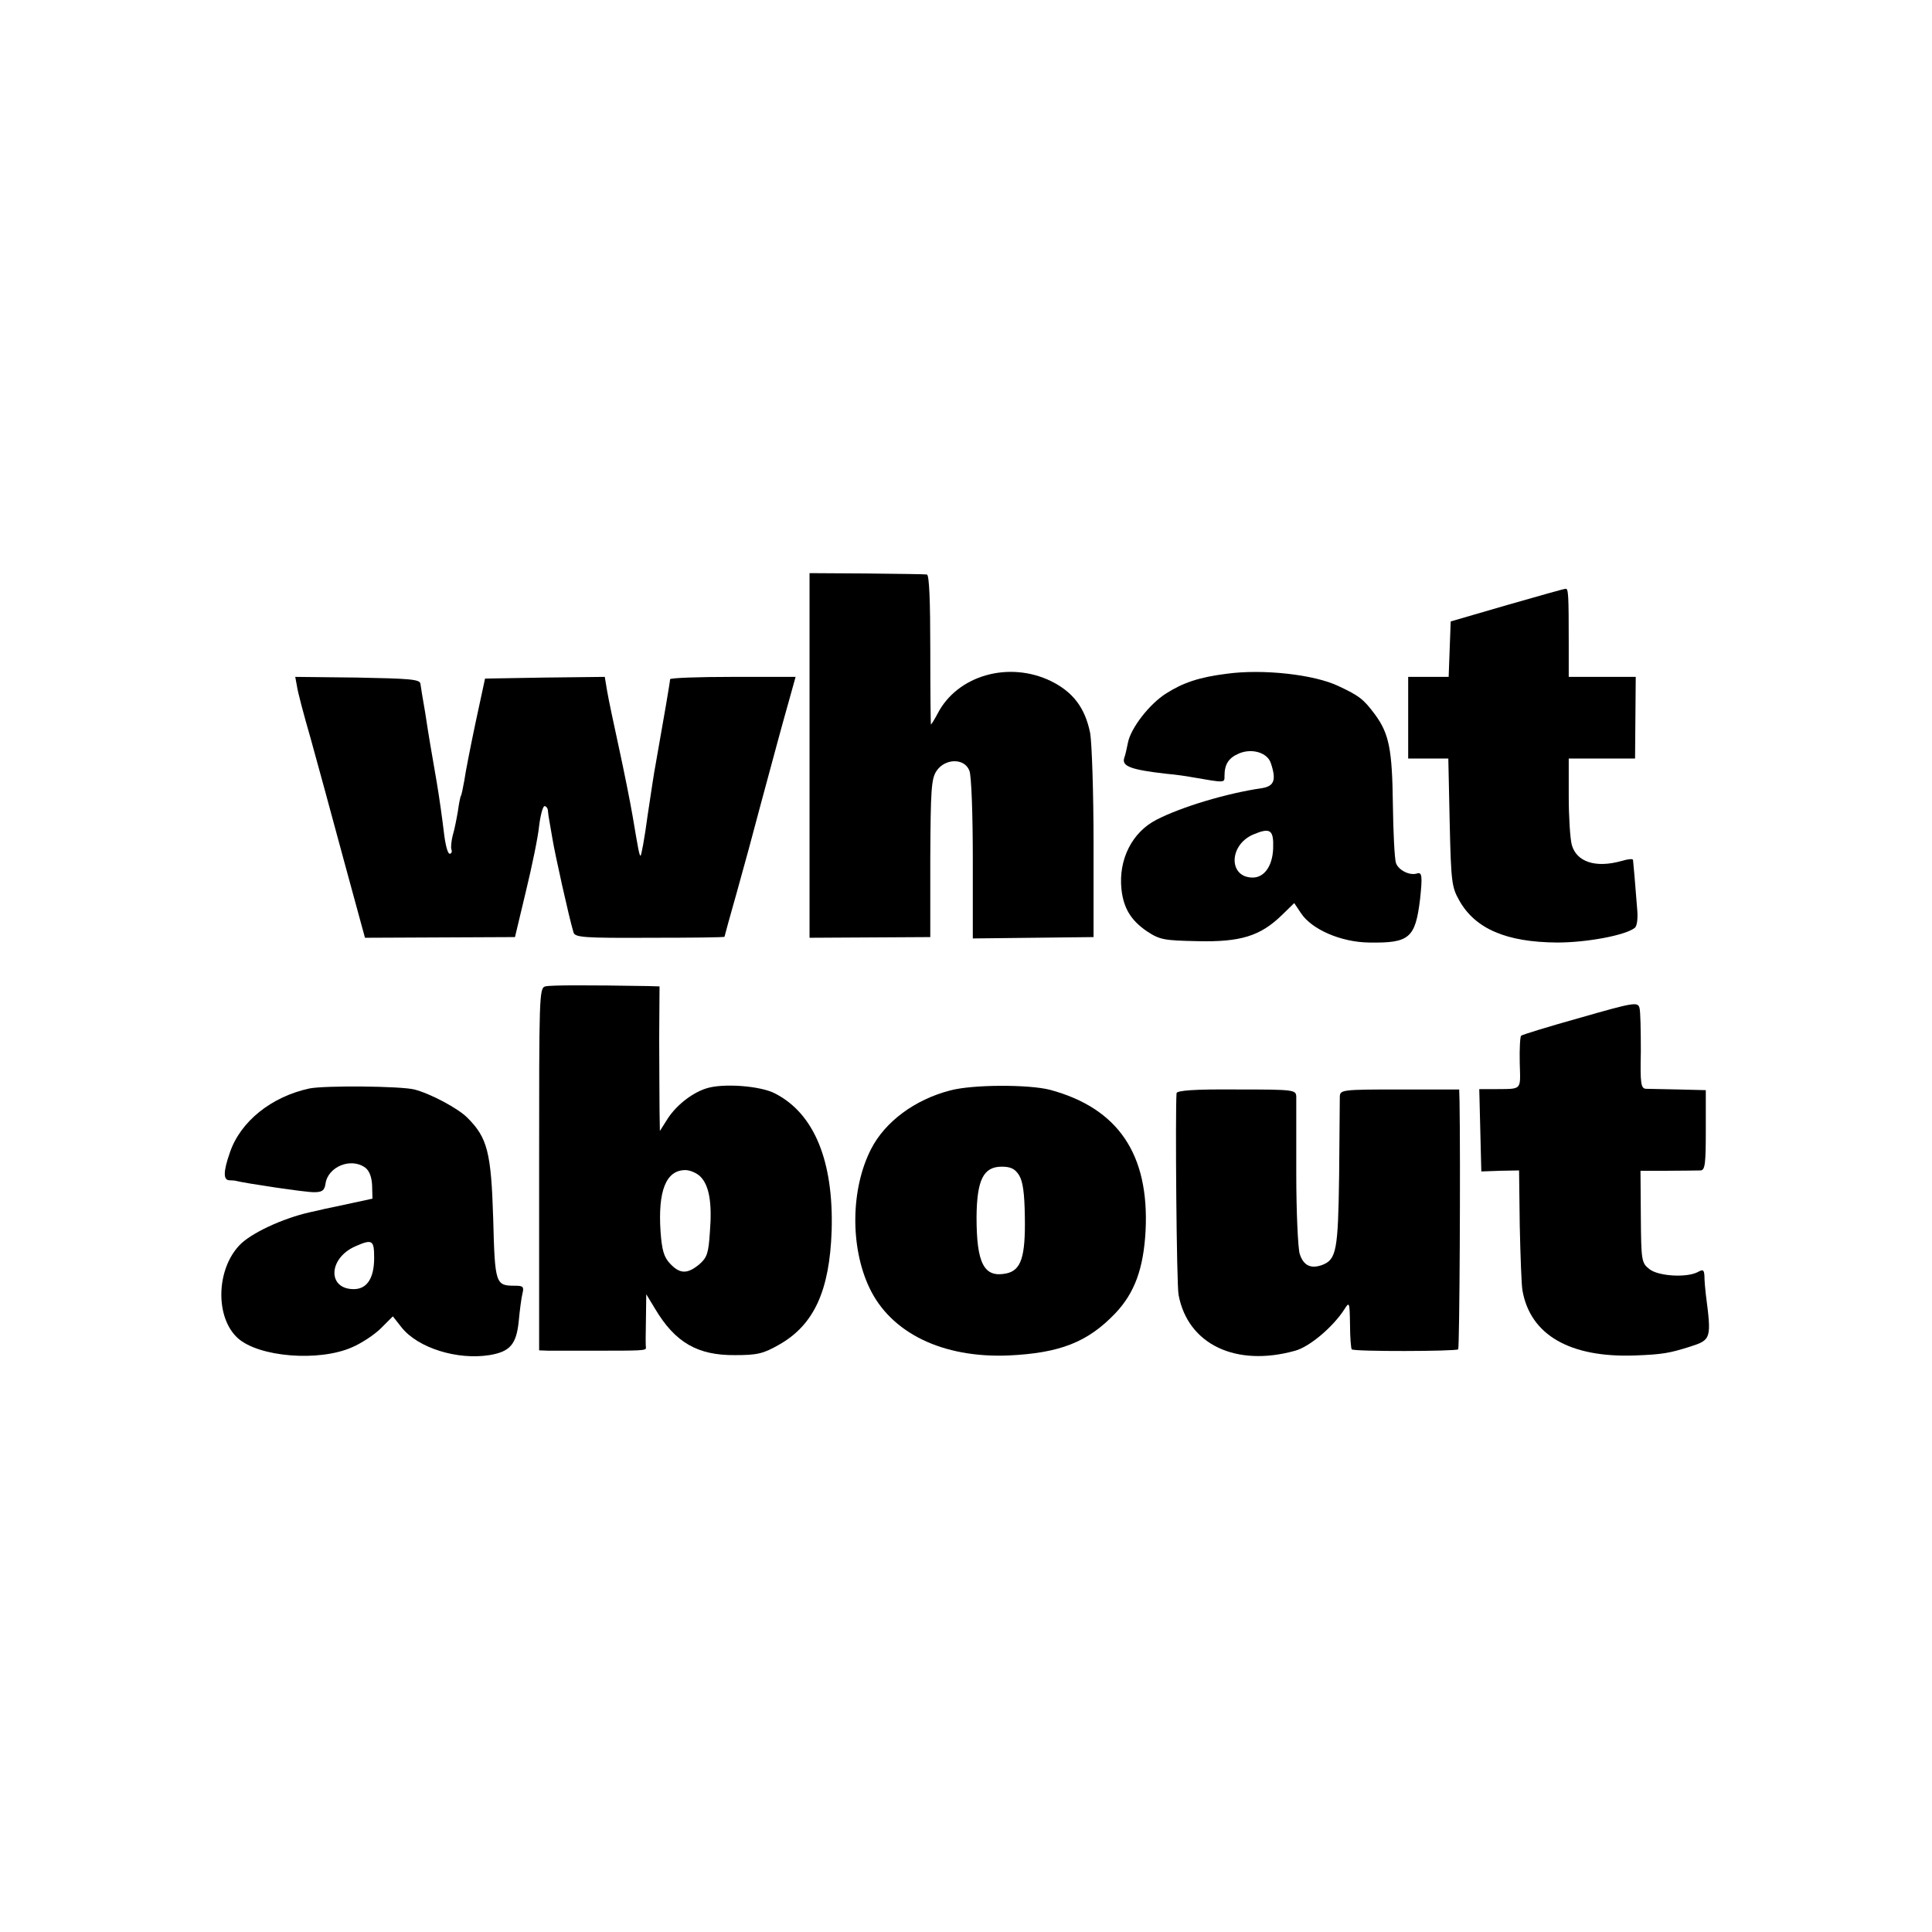
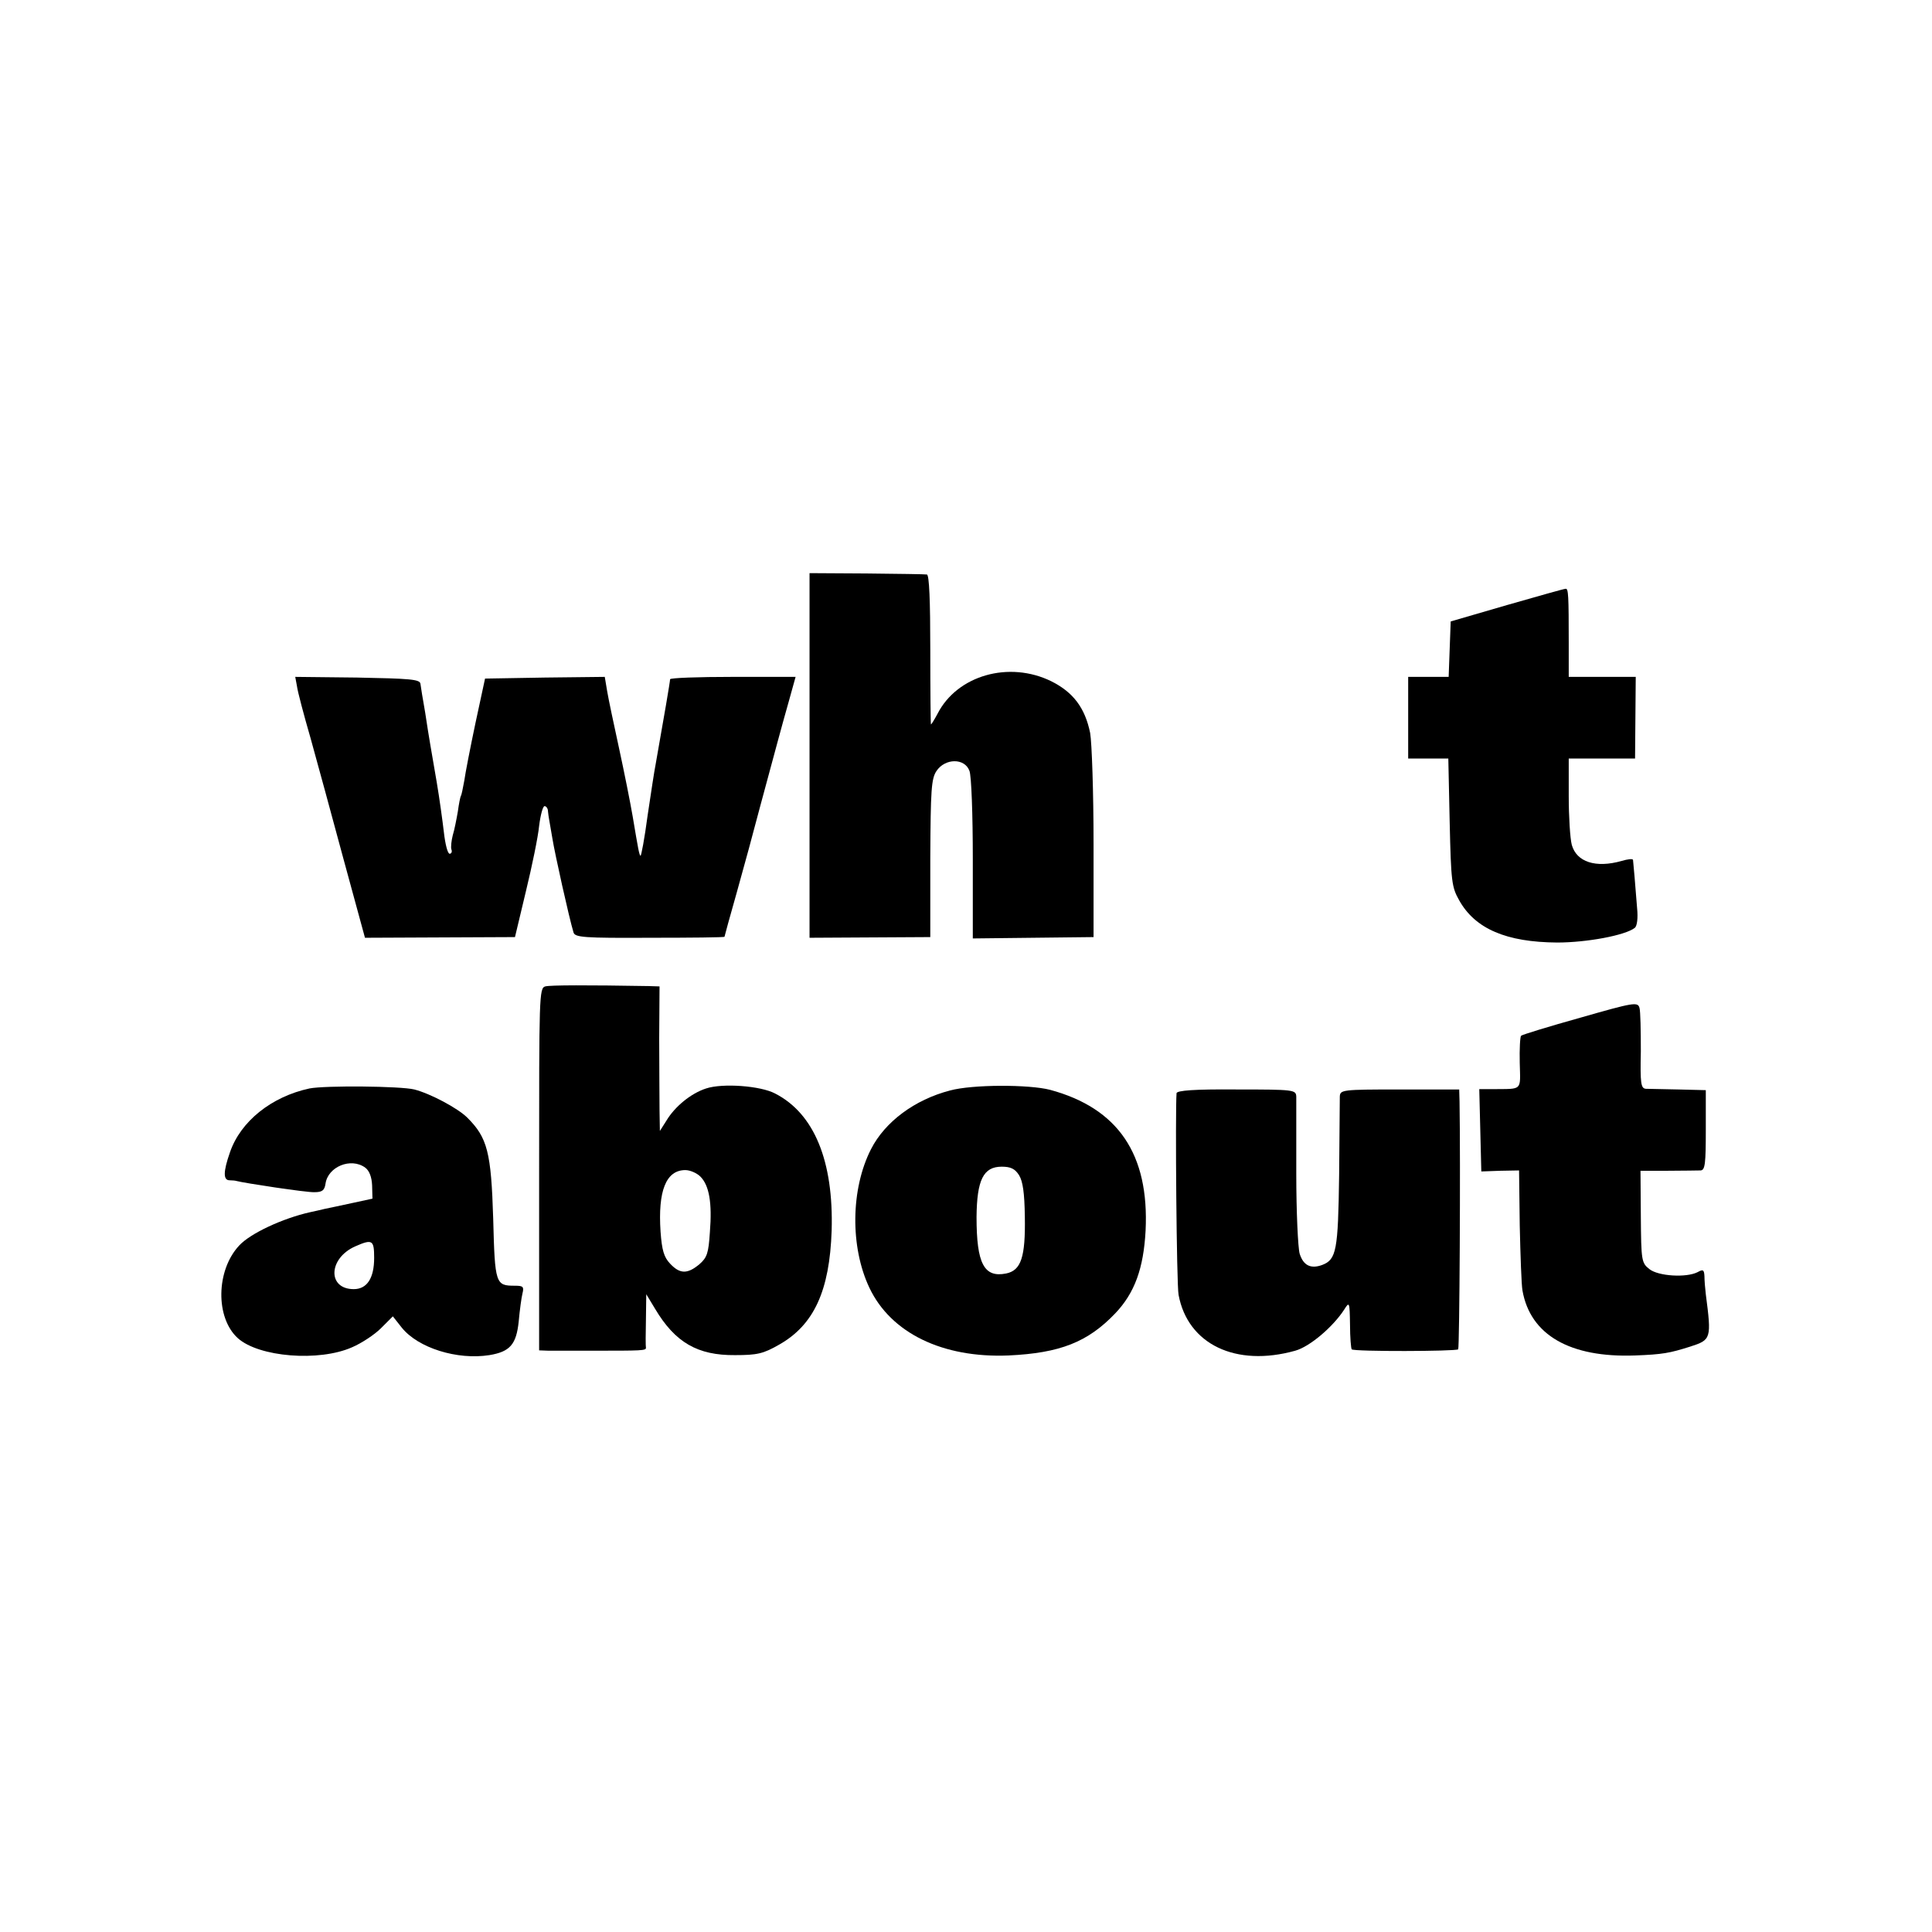
<svg xmlns="http://www.w3.org/2000/svg" version="1.0" width="568pt" height="568pt" viewBox="0 0 568 568" preserveAspectRatio="xMidYMid meet">
  <g transform="translate(0,568) scale(0.1,-0.1)" fill="#000000" stroke="none">
    <path d="M2380 3459 l0 -536 177 1 178 1 0 231 c1 202 3 234 18 257 25 38 83 39 97 1 6 -14 10 -130 10 -259 l0 -234 178 2 177 2 0 274 c0 152 -5 297 -10 326 -15 74 -50 120 -114 152 -124 61 -277 18 -335 -96 -9 -17 -18 -31 -19 -31 -1 0 -2 99 -2 220 0 143 -3 220 -10 221 -5 1 -85 2 -177 3 l-168 1 0 -536z" />
    <path d="M4430 3901 l-165 -48 -3 -81 -3 -82 -59 0 -60 0 0 -120 0 -120 59 0 59 0 4 -187 c4 -176 6 -191 28 -230 47 -84 139 -123 288 -124 87 0 200 21 228 43 7 5 10 29 7 58 -5 67 -11 133 -12 142 -1 4 -16 2 -33 -3 -77 -22 -133 -3 -147 47 -5 19 -9 83 -9 144 l0 110 98 0 97 0 1 120 1 120 -98 0 -99 0 0 98 c0 142 -1 162 -9 161 -5 0 -82 -22 -173 -48z" />
-     <path d="M3605 3699 c-79 -10 -127 -26 -177 -58 -49 -31 -104 -102 -112 -145 -3 -14 -7 -35 -11 -45 -7 -24 20 -34 125 -46 25 -2 59 -7 75 -10 98 -17 95 -17 95 4 0 34 12 53 43 66 38 16 83 2 93 -28 17 -50 10 -68 -25 -74 -104 -15 -237 -55 -311 -93 -72 -37 -112 -117 -103 -204 6 -56 28 -92 75 -124 38 -25 50 -27 149 -29 126 -3 184 15 247 76 l37 36 20 -30 c32 -48 118 -85 200 -86 119 -2 136 13 150 128 7 66 6 80 -9 75 -22 -7 -55 10 -62 31 -4 12 -8 90 -9 172 -2 162 -11 208 -53 265 -33 44 -45 54 -107 83 -71 34 -223 51 -330 36z m138 -514 c-2 -51 -26 -85 -60 -85 -71 0 -71 94 0 126 52 22 62 15 60 -41z" />
    <path d="M873 3663 c2 -16 20 -84 40 -153 19 -69 63 -229 97 -356 l63 -231 220 1 221 1 32 134 c18 74 36 161 39 193 4 32 11 58 16 58 5 0 10 -7 10 -15 1 -8 2 -18 3 -22 1 -5 5 -30 10 -58 7 -44 49 -233 62 -276 4 -15 30 -17 224 -16 121 0 220 1 220 3 0 1 16 60 36 130 20 71 51 185 69 254 49 181 61 227 84 308 l20 72 -185 0 c-101 0 -184 -3 -184 -7 0 -7 -18 -112 -43 -253 -3 -14 -13 -80 -23 -147 -9 -68 -19 -121 -21 -119 -4 4 -6 15 -23 116 -7 41 -25 131 -40 200 -15 69 -31 144 -35 168 l-7 42 -176 -2 -176 -3 -28 -130 c-15 -71 -30 -148 -33 -170 -4 -22 -8 -42 -10 -45 -2 -3 -6 -24 -9 -46 -4 -23 -10 -54 -15 -70 -4 -16 -6 -35 -4 -41 3 -7 0 -13 -5 -13 -6 0 -13 28 -17 63 -4 34 -13 100 -21 147 -18 106 -21 119 -34 205 -7 39 -13 77 -14 85 -2 13 -32 15 -186 18 l-182 2 5 -27z" />
    <path d="M1603 2780 c-18 -5 -18 -30 -18 -537 l0 -533 27 -1 c16 0 73 0 128 0 148 0 160 0 159 9 -1 4 -1 41 0 82 l1 75 26 -43 c59 -99 125 -137 235 -136 65 0 83 4 130 31 102 58 148 158 154 335 6 204 -51 344 -166 403 -43 23 -155 31 -203 15 -44 -14 -92 -53 -117 -95 l-19 -30 -1 60 c0 33 -1 129 -1 213 l1 152 -32 1 c-180 3 -289 3 -304 -1z m456 -559 c26 -26 35 -77 28 -164 -4 -61 -8 -74 -31 -94 -35 -29 -57 -29 -86 2 -18 19 -24 39 -28 94 -8 120 16 181 73 181 14 0 34 -9 44 -19z" />
    <path d="M4646 2688 c-93 -26 -171 -50 -174 -53 -3 -3 -5 -39 -4 -80 2 -83 9 -76 -76 -77 l-43 0 3 -121 3 -121 56 2 55 1 2 -162 c2 -89 5 -175 8 -191 23 -131 140 -198 331 -191 81 3 102 7 162 26 62 20 63 23 46 154 -2 17 -4 40 -4 53 -1 19 -4 21 -20 12 -33 -17 -116 -12 -142 9 -23 18 -24 25 -25 154 l-1 135 81 0 c44 0 88 1 96 1 13 1 15 21 15 119 l0 117 -80 2 c-44 1 -87 2 -96 2 -15 1 -17 16 -15 110 0 61 -1 118 -4 128 -5 18 -17 16 -174 -29z" />
    <path d="M910 2480 c-112 -24 -203 -97 -234 -188 -20 -57 -20 -82 -1 -82 8 0 17 -1 20 -2 22 -6 206 -34 229 -33 23 0 30 5 33 25 7 50 75 78 117 47 12 -9 19 -28 20 -52 l1 -39 -60 -13 c-33 -7 -69 -15 -80 -17 -11 -3 -31 -7 -44 -10 -80 -18 -175 -62 -208 -98 -68 -73 -70 -212 -4 -272 62 -56 239 -70 336 -27 28 12 66 37 85 56 l35 35 26 -33 c48 -60 163 -96 258 -81 60 10 79 31 86 99 3 33 8 70 11 82 5 20 2 23 -22 23 -57 0 -59 4 -64 197 -6 196 -17 238 -76 297 -28 28 -109 71 -156 83 -41 10 -261 12 -308 3z m190 -498 c0 -60 -21 -92 -60 -92 -78 0 -75 91 5 126 50 22 55 18 55 -34z" />
    <path d="M2793 2474 c-104 -27 -191 -92 -232 -172 -60 -117 -62 -288 -5 -408 63 -133 215 -207 409 -199 151 7 233 39 314 124 57 60 83 132 89 243 11 225 -81 360 -281 414 -62 16 -228 16 -294 -2z m203 -249 c11 -18 16 -51 17 -122 2 -119 -11 -158 -55 -167 -65 -13 -87 29 -87 166 1 109 20 148 74 148 26 0 39 -6 51 -25z" />
    <path d="M3459 2466 c-4 -56 0 -564 6 -593 27 -145 168 -213 343 -164 43 12 111 70 144 121 15 24 16 23 17 -44 0 -38 3 -71 5 -73 7 -7 306 -6 313 0 4 5 7 551 4 728 l-1 36 -175 0 c-170 0 -175 -1 -176 -21 0 -12 -1 -115 -2 -231 -3 -222 -8 -248 -50 -264 -33 -12 -55 -2 -66 33 -5 17 -10 123 -10 236 0 113 0 214 0 226 -1 20 -6 21 -176 21 -124 1 -175 -3 -176 -11z" />
  </g>
</svg>